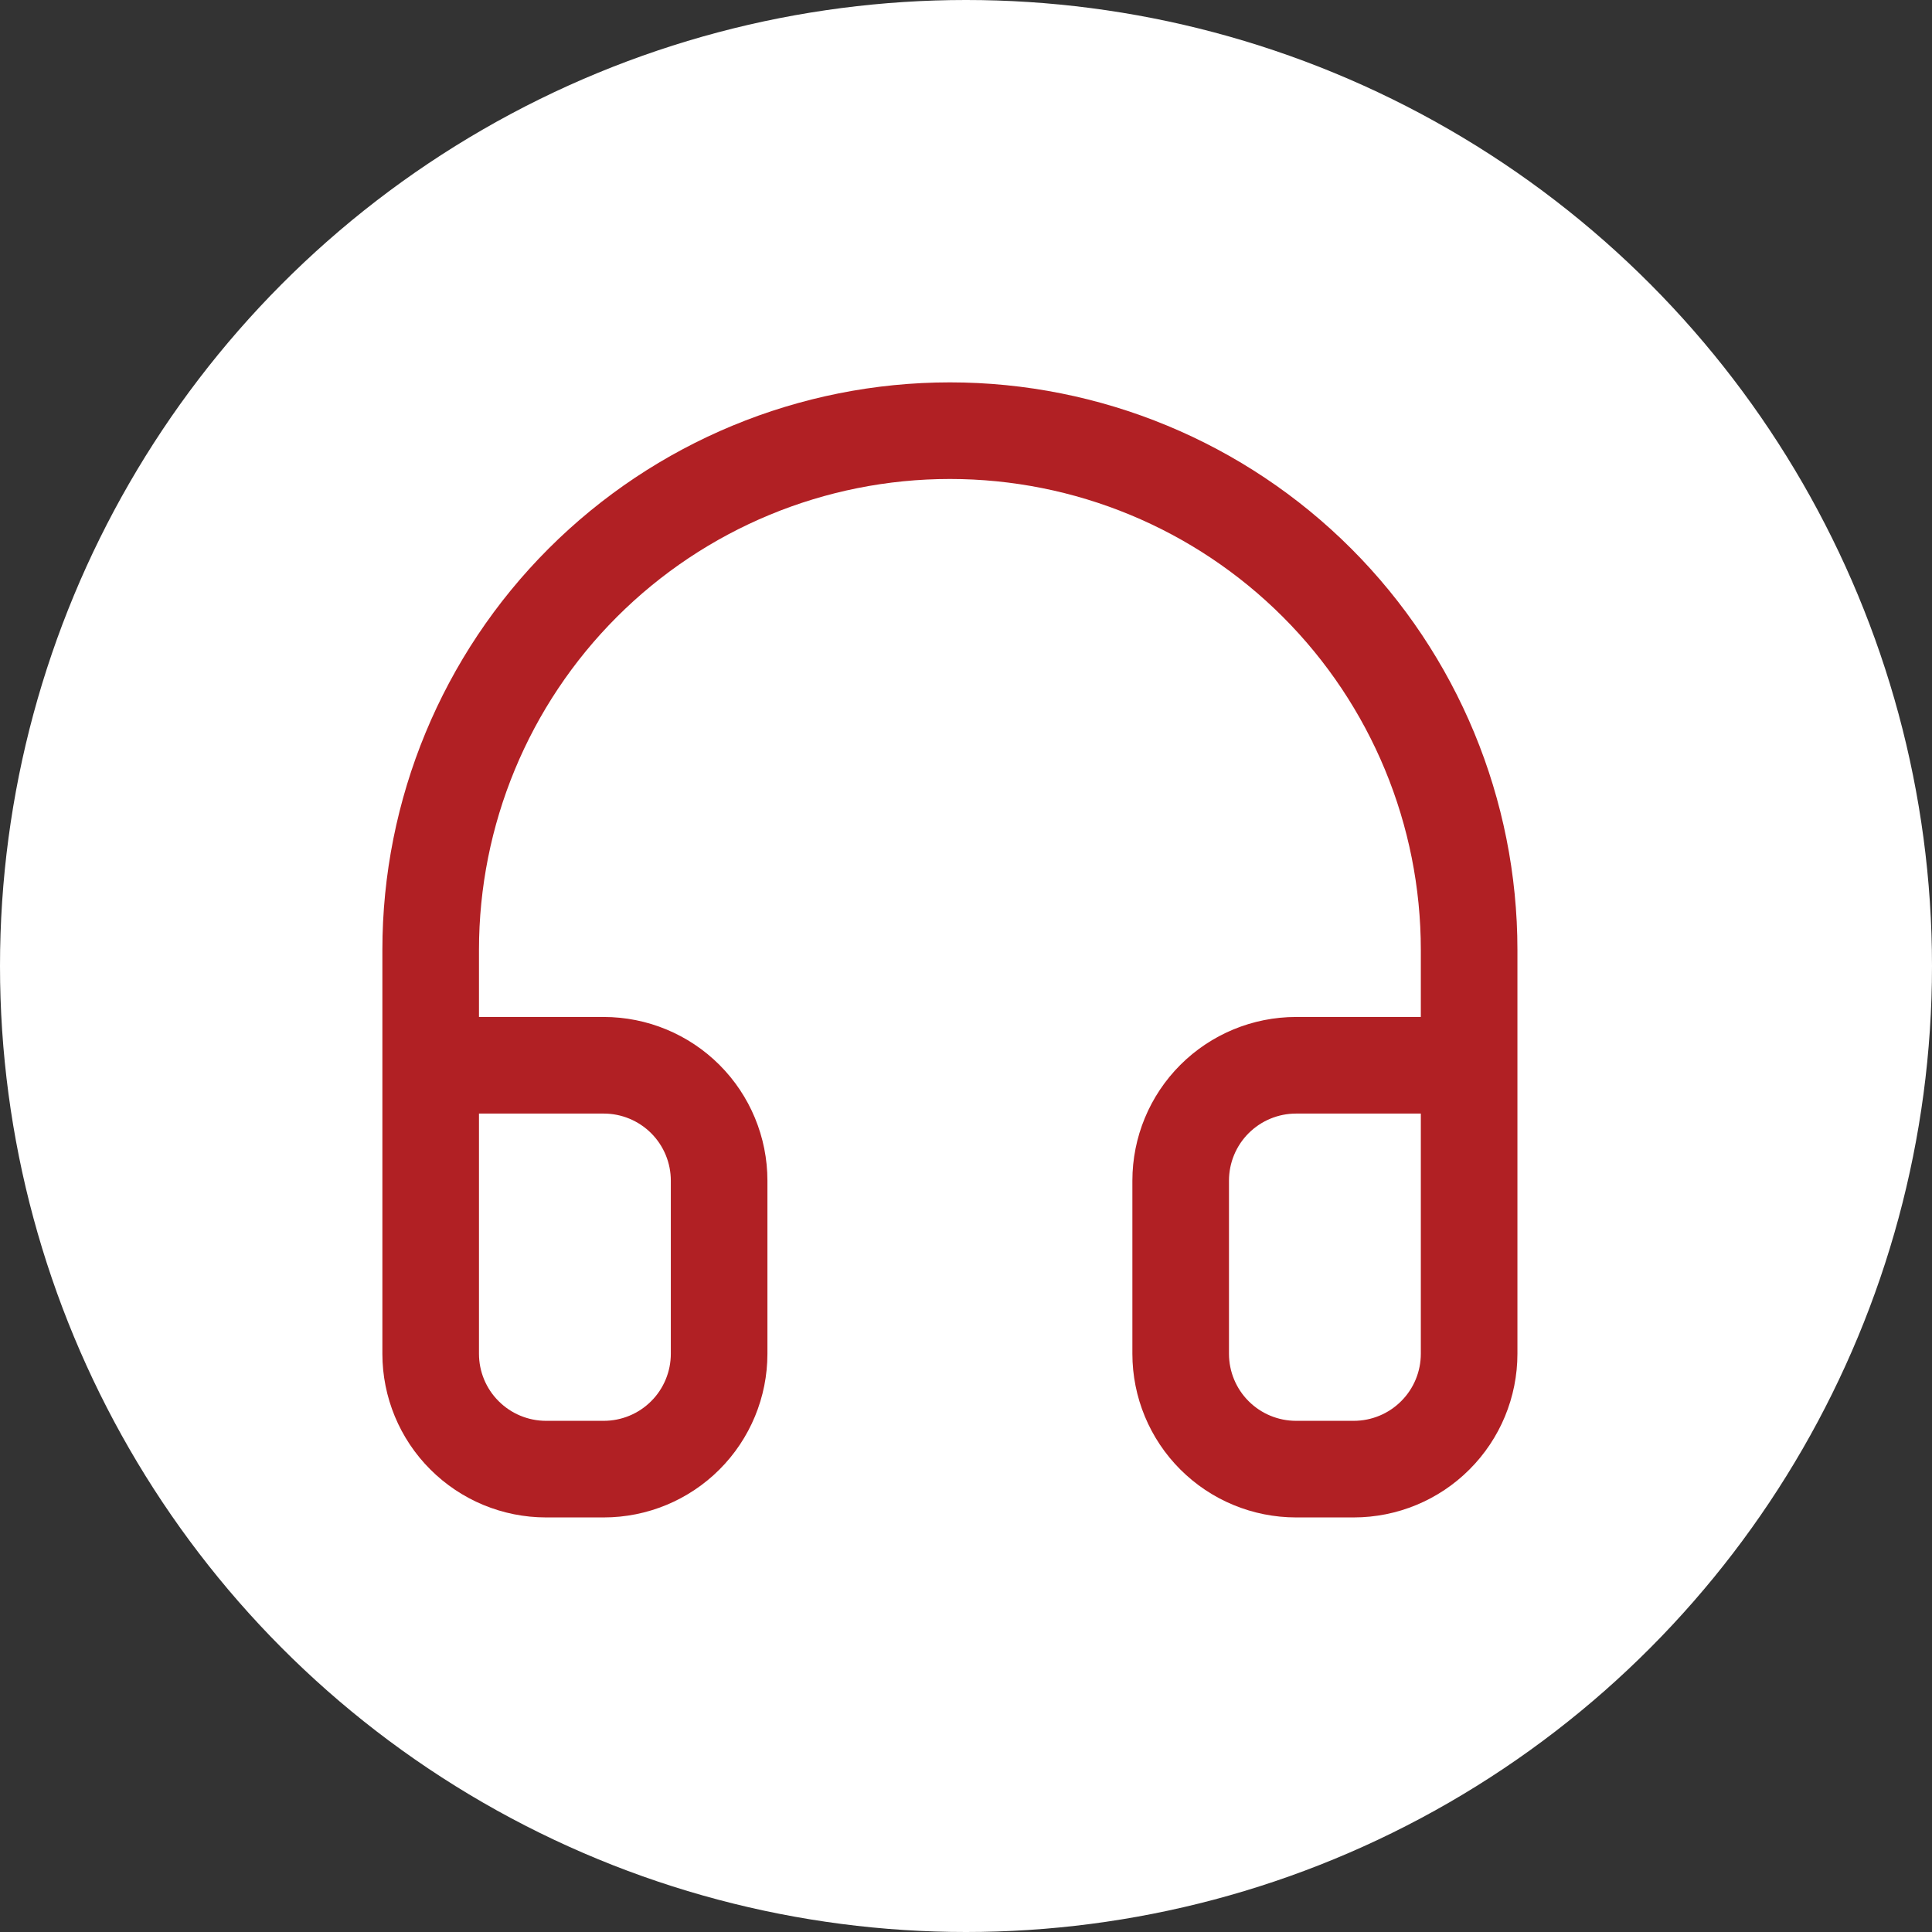
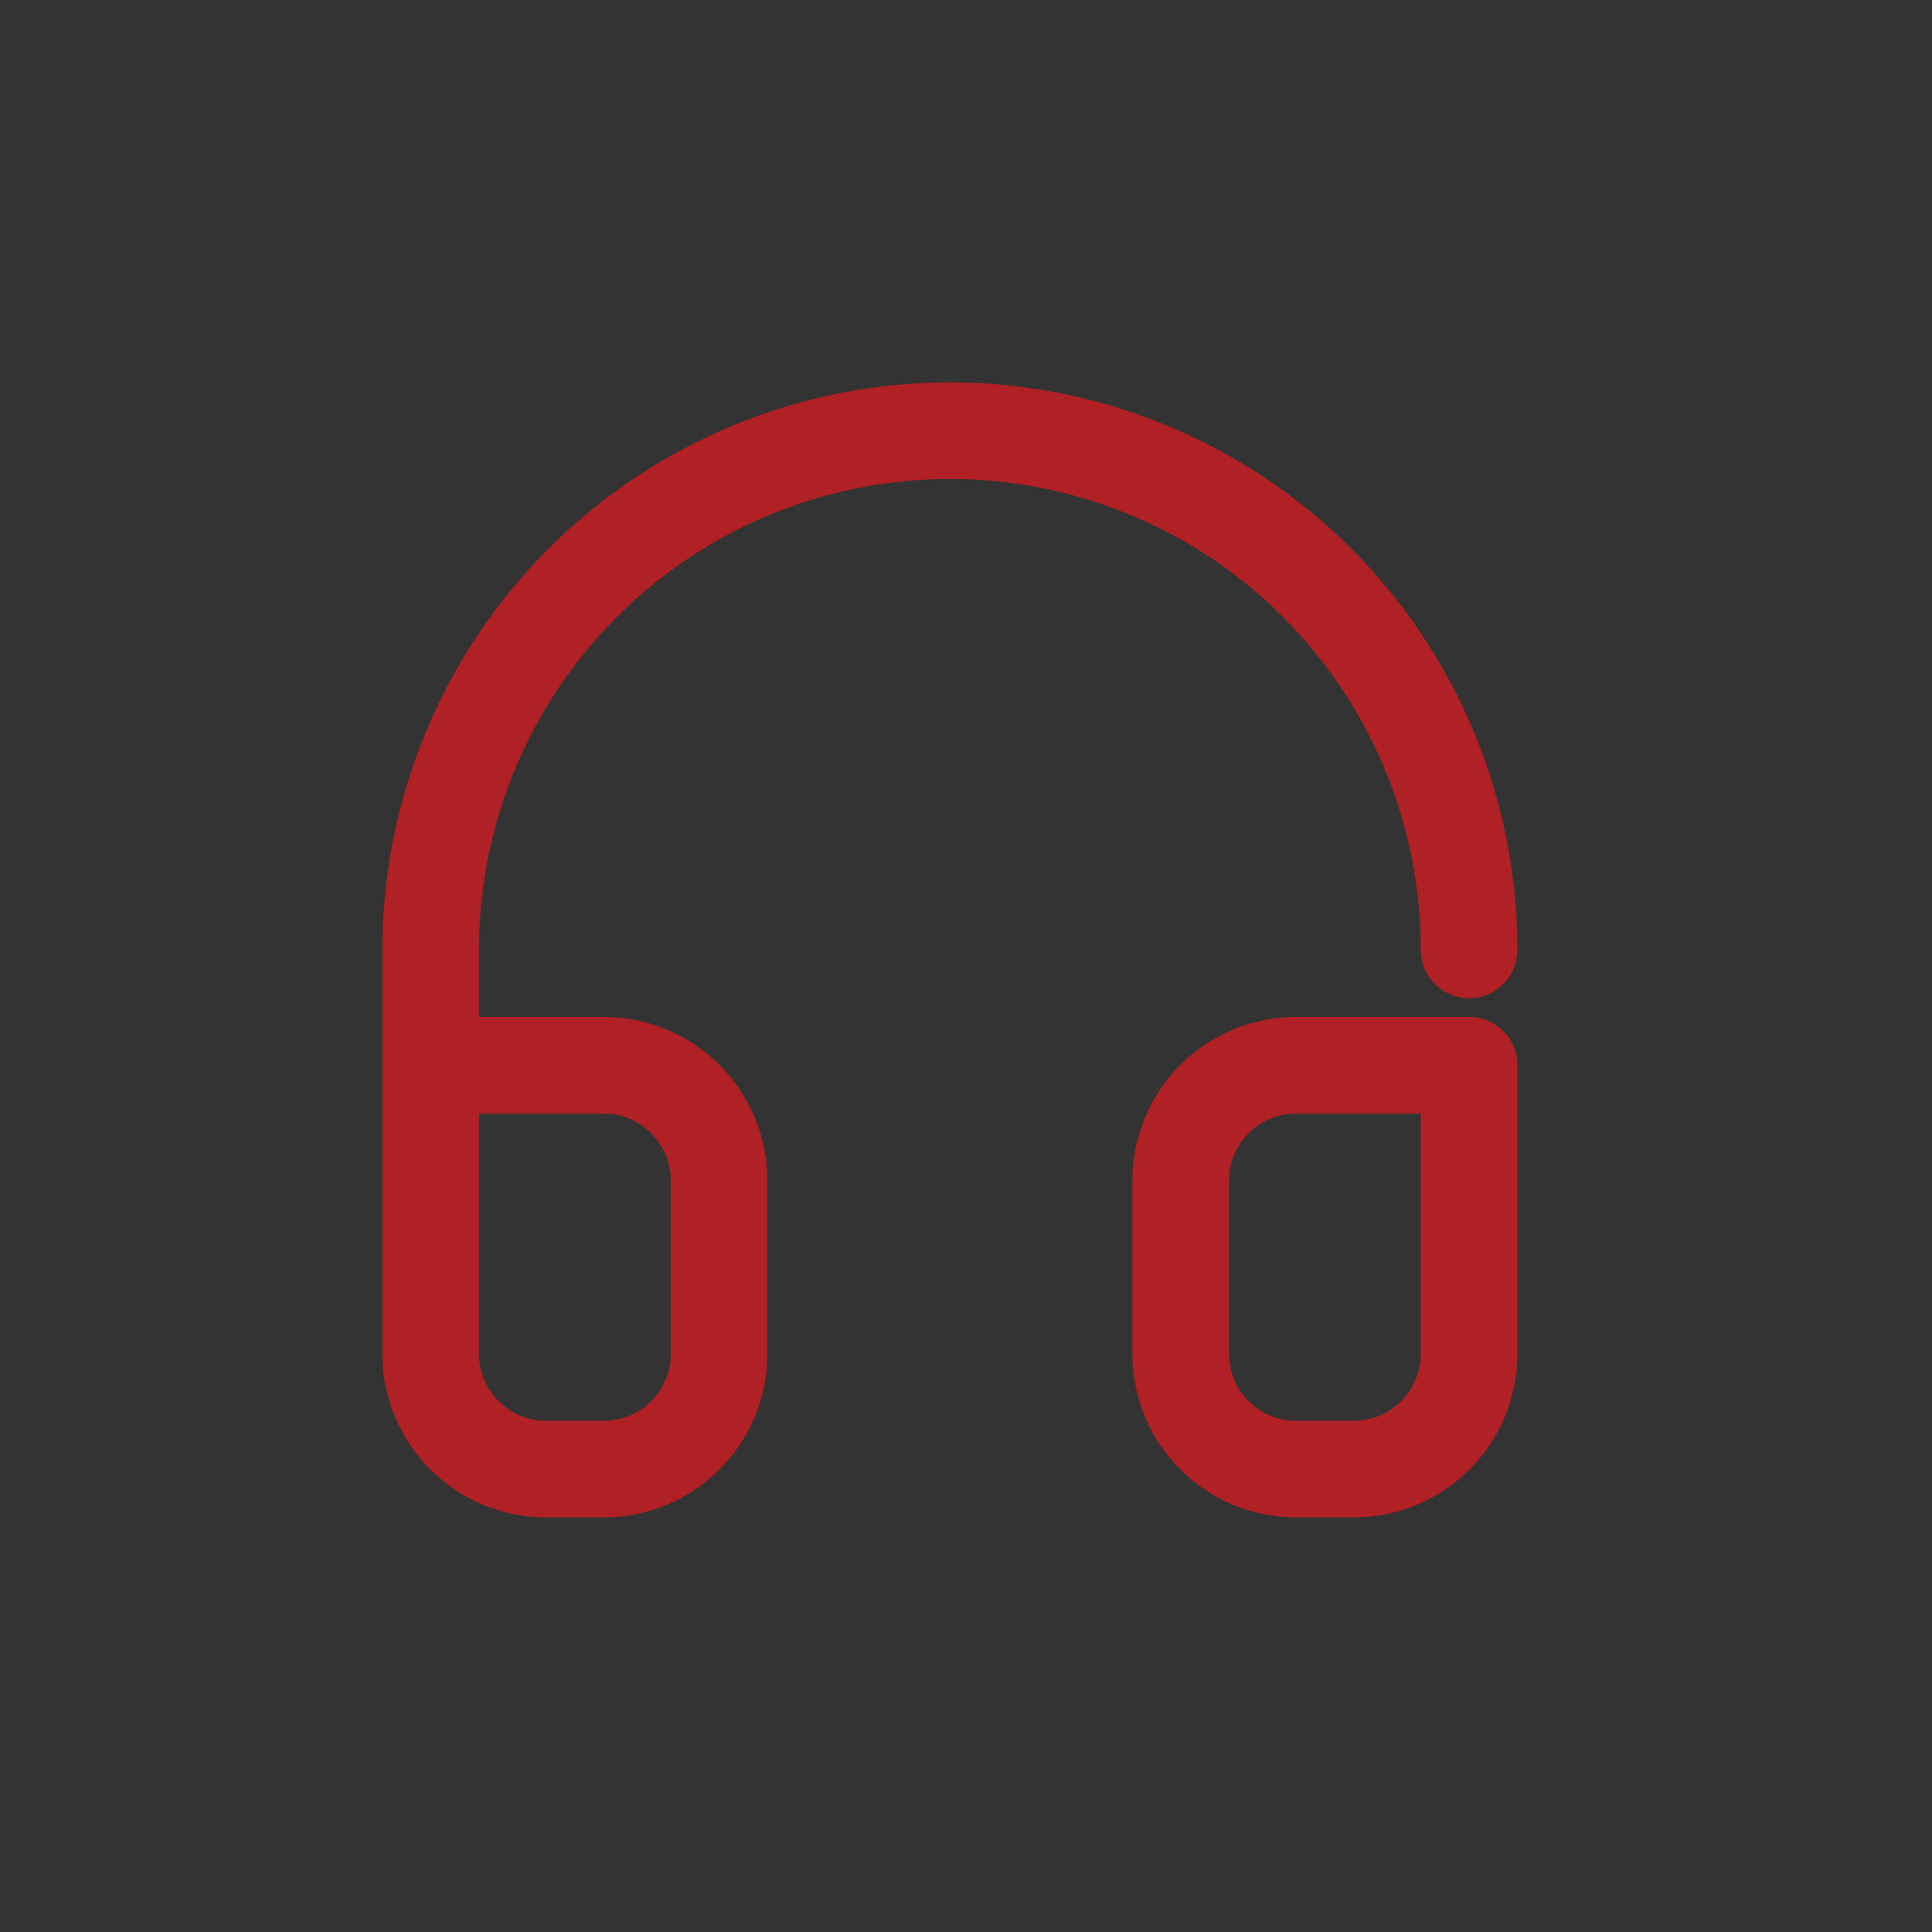
<svg xmlns="http://www.w3.org/2000/svg" width="60" height="60" viewBox="0 0 60 60" fill="none">
  <rect x="0" y="0" width="60" height="60" fill="#333333" stroke="none" />
-   <circle cx="30" cy="30" r="30" fill="white" />
-   <path d="M13.375 40.25V29.5C13.375 25.223 15.074 21.122 18.098 18.098C21.122 15.074 25.223 13.375 29.5 13.375C33.777 13.375 37.878 15.074 40.902 18.098C43.926 21.122 45.625 25.223 45.625 29.5V40.25M45.625 42.042C45.625 42.992 45.248 43.904 44.575 44.575C43.904 45.248 42.992 45.625 42.042 45.625H40.25C39.3 45.625 38.388 45.248 37.716 44.575C37.044 43.904 36.667 42.992 36.667 42.042V36.667C36.667 35.716 37.044 34.805 37.716 34.133C38.388 33.461 39.3 33.083 40.25 33.083H45.625V42.042ZM13.375 42.042C13.375 42.992 13.752 43.904 14.425 44.575C15.097 45.248 16.008 45.625 16.958 45.625H18.75C19.7 45.625 20.612 45.248 21.284 44.575C21.956 43.904 22.333 42.992 22.333 42.042V36.667C22.333 35.716 21.956 34.805 21.284 34.133C20.612 33.461 19.7 33.083 18.75 33.083H13.375V42.042Z" stroke="#B12024" stroke-width="3" stroke-linecap="round" stroke-linejoin="round" />
+   <path d="M13.375 40.25V29.5C13.375 25.223 15.074 21.122 18.098 18.098C21.122 15.074 25.223 13.375 29.5 13.375C33.777 13.375 37.878 15.074 40.902 18.098C43.926 21.122 45.625 25.223 45.625 29.5M45.625 42.042C45.625 42.992 45.248 43.904 44.575 44.575C43.904 45.248 42.992 45.625 42.042 45.625H40.25C39.3 45.625 38.388 45.248 37.716 44.575C37.044 43.904 36.667 42.992 36.667 42.042V36.667C36.667 35.716 37.044 34.805 37.716 34.133C38.388 33.461 39.3 33.083 40.25 33.083H45.625V42.042ZM13.375 42.042C13.375 42.992 13.752 43.904 14.425 44.575C15.097 45.248 16.008 45.625 16.958 45.625H18.75C19.7 45.625 20.612 45.248 21.284 44.575C21.956 43.904 22.333 42.992 22.333 42.042V36.667C22.333 35.716 21.956 34.805 21.284 34.133C20.612 33.461 19.7 33.083 18.75 33.083H13.375V42.042Z" stroke="#B12024" stroke-width="3" stroke-linecap="round" stroke-linejoin="round" />
</svg>